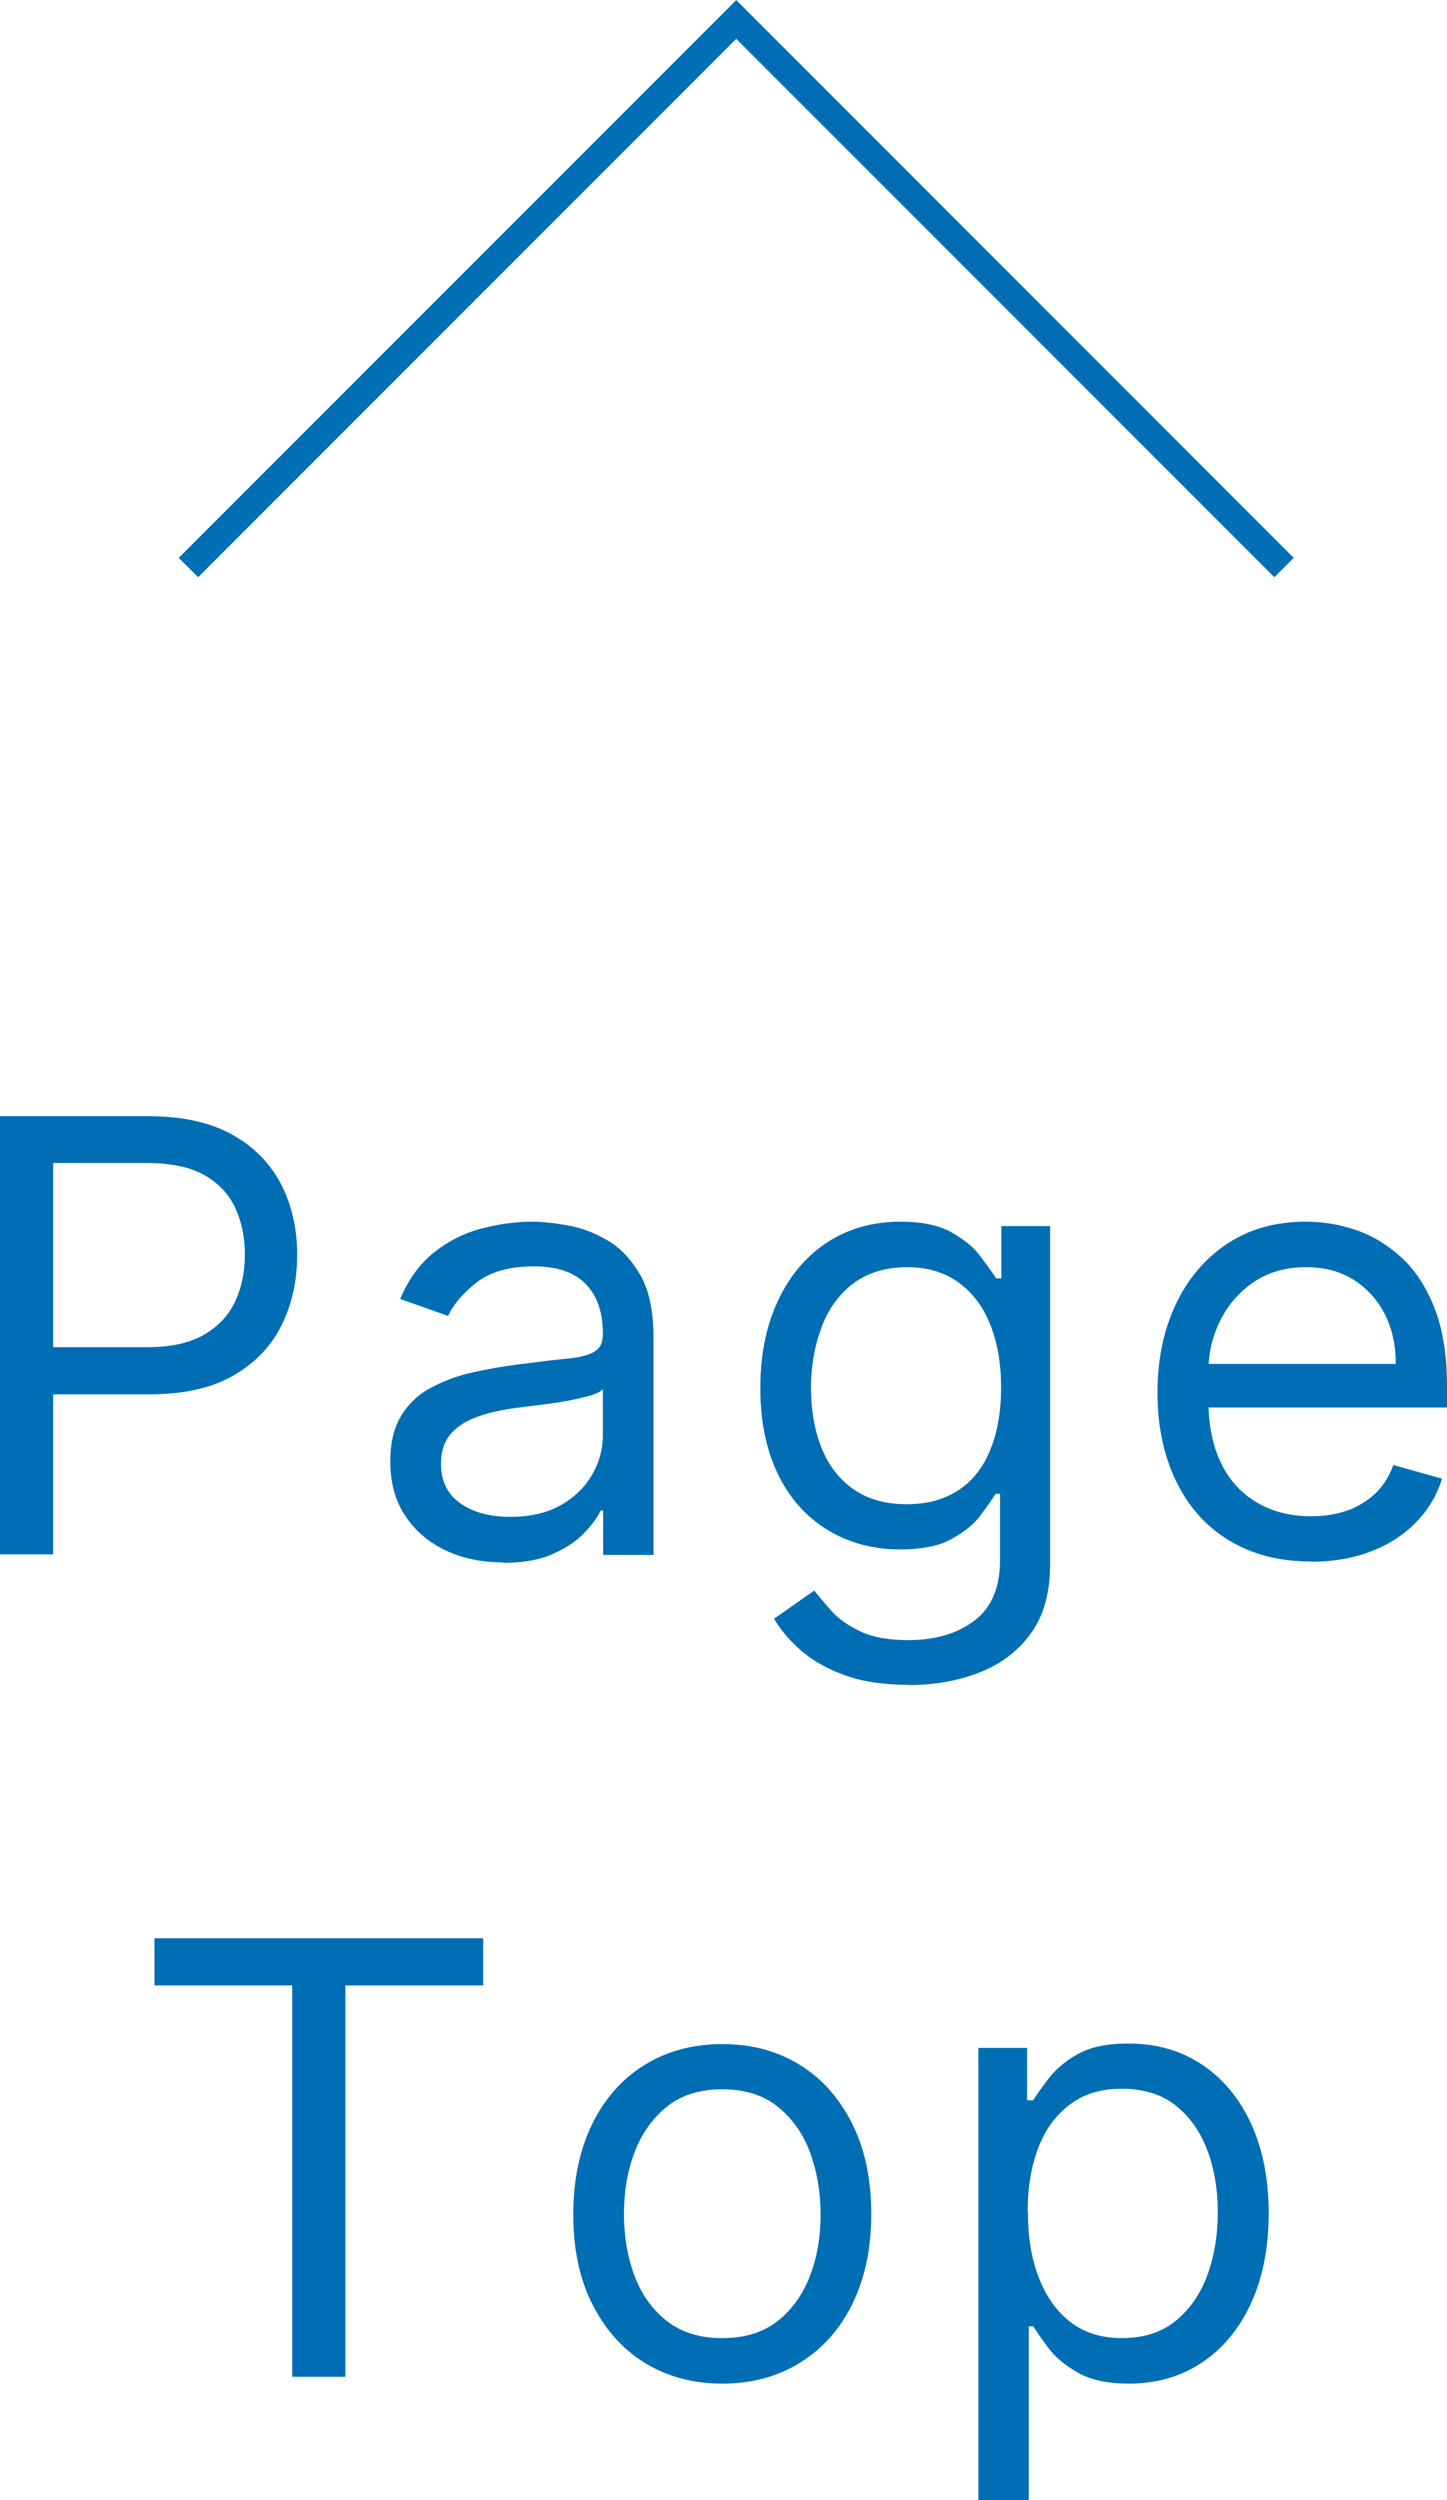
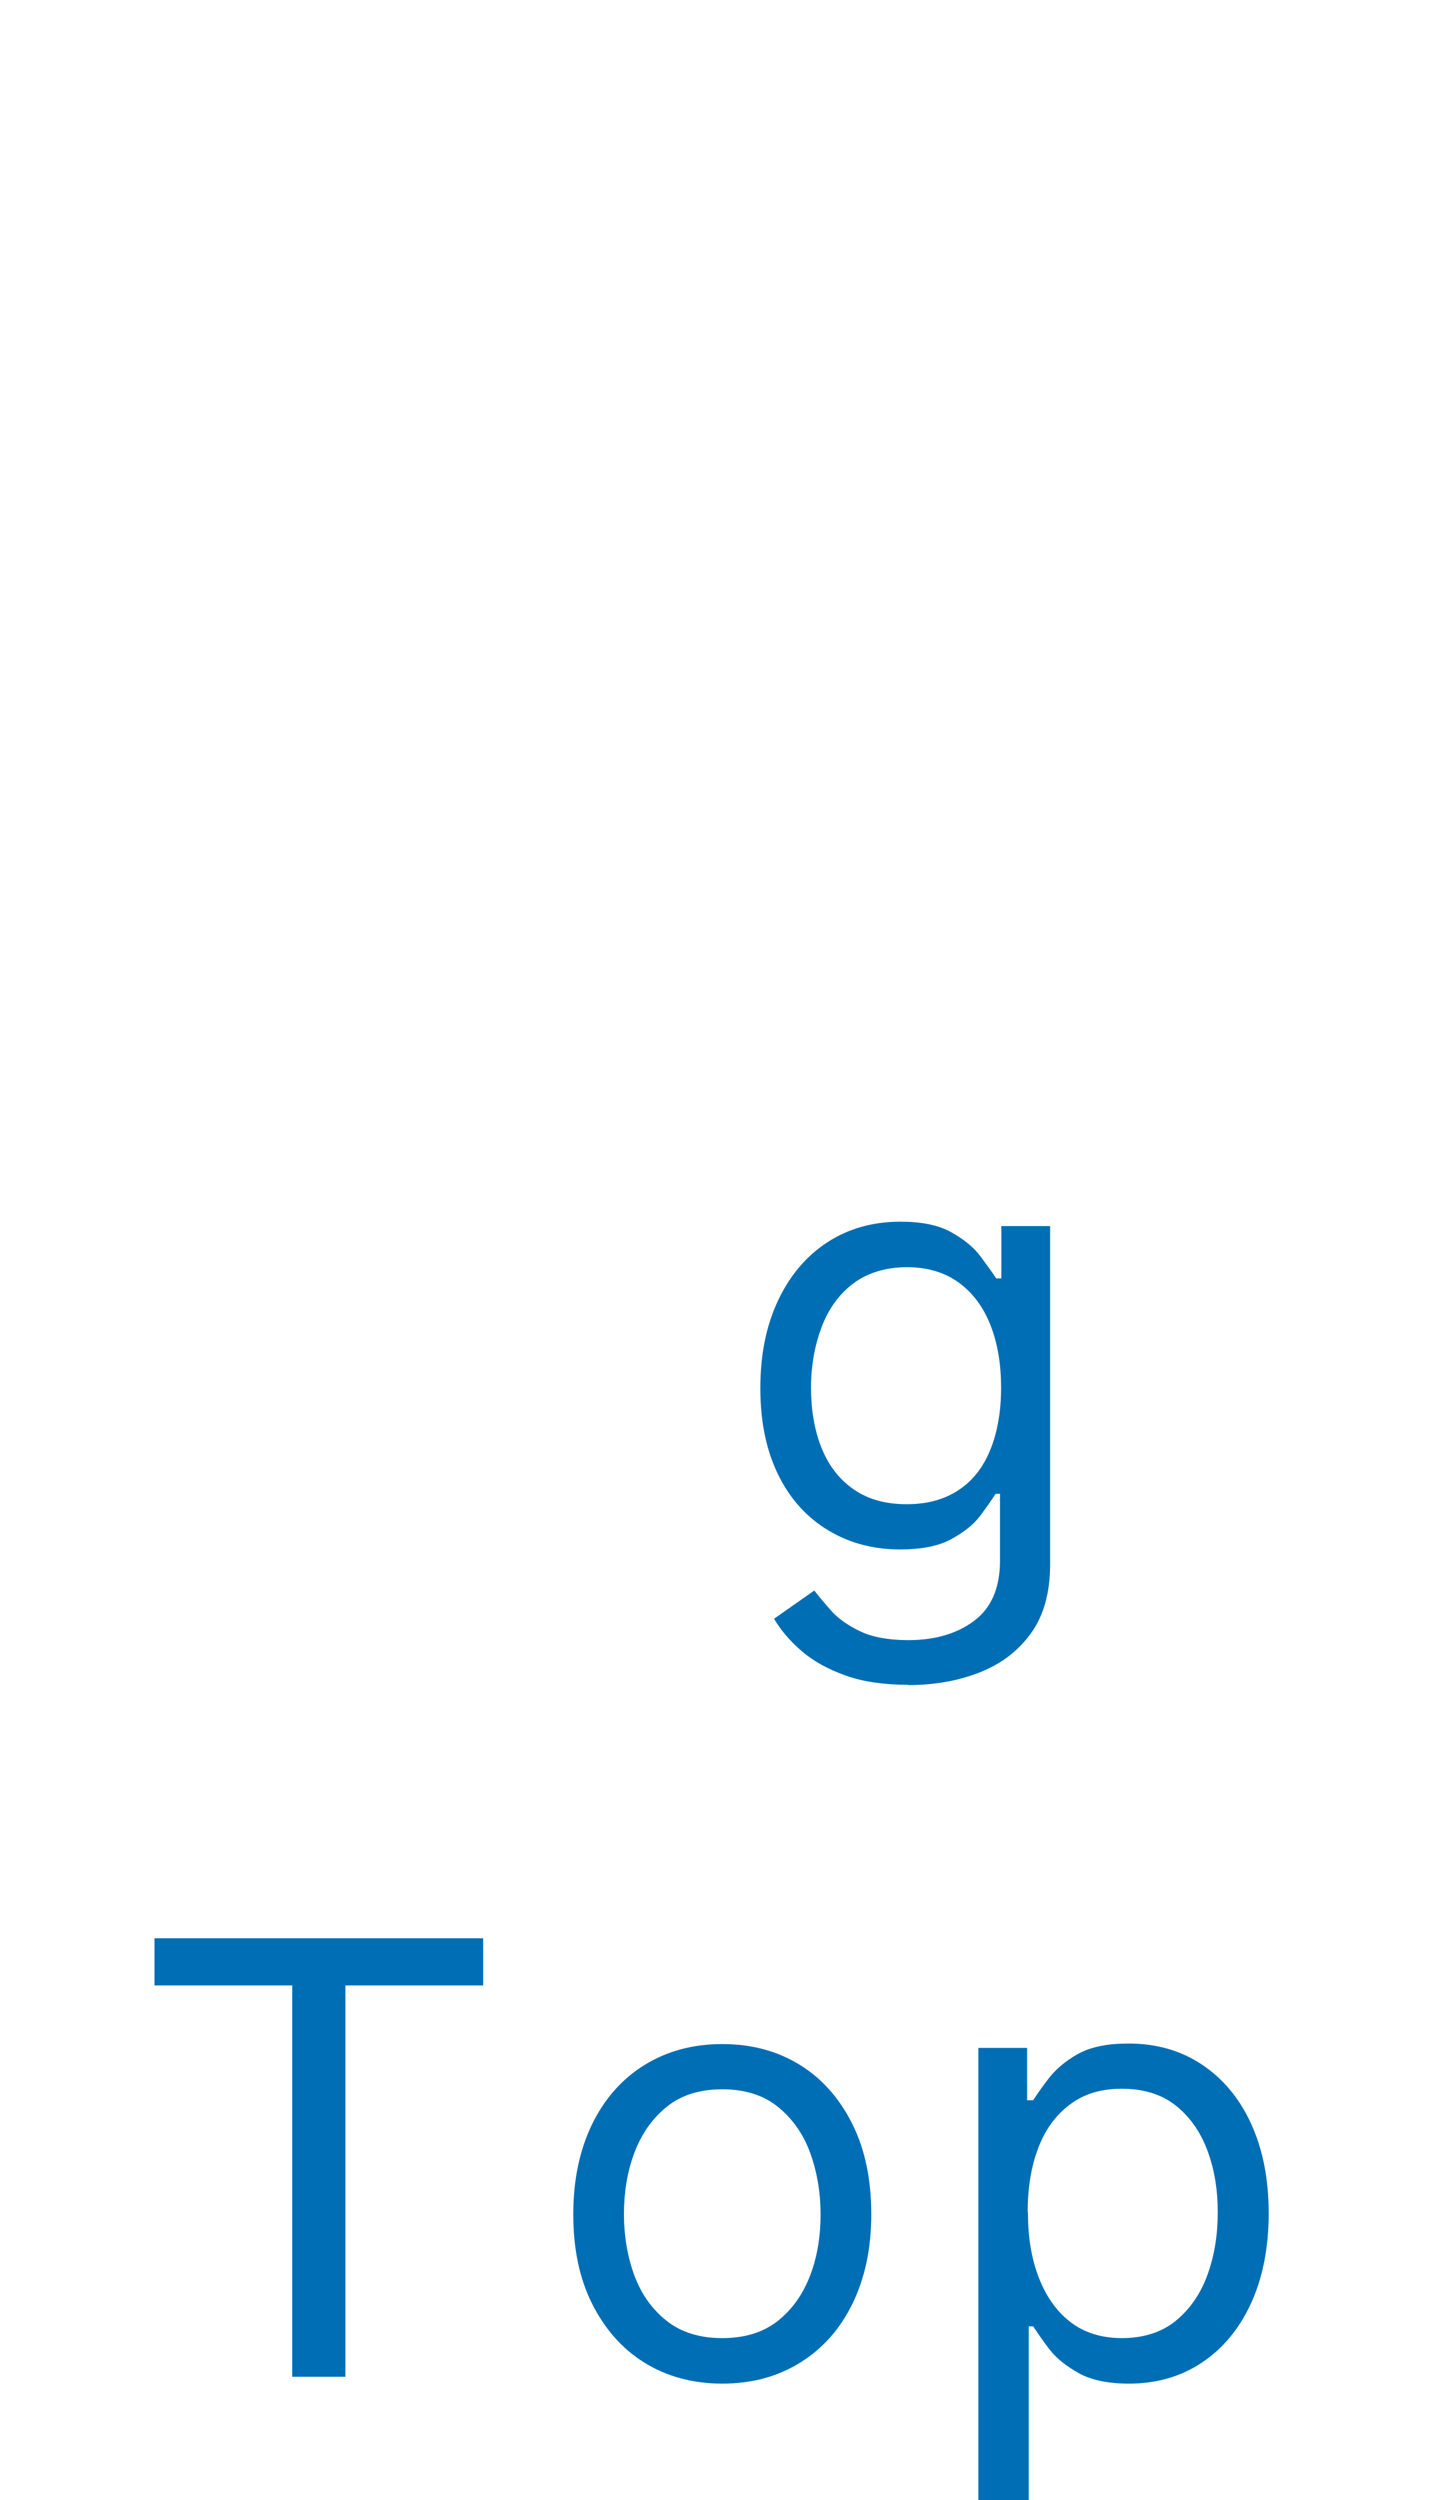
<svg xmlns="http://www.w3.org/2000/svg" id="b" width="52.83" height="91.23" viewBox="0 0 52.83 91.23">
  <defs>
    <style>.d{fill:#006eb4;}.e{fill:none;stroke:#006eb4;stroke-miterlimit:10;}</style>
  </defs>
  <g id="c">
    <g>
      <g>
-         <path class="d" d="m0,56.73v-16h5.41c1.25,0,2.28.23,3.08.68s1.39,1.06,1.78,1.82.58,1.62.58,2.56-.19,1.8-.57,2.57-.97,1.38-1.77,1.84-1.82.68-3.06.68H1.56v-1.72h3.81c.86,0,1.55-.15,2.07-.45s.9-.7,1.14-1.21.36-1.08.36-1.72-.12-1.21-.36-1.72-.62-.9-1.14-1.19-1.22-.43-2.09-.43H1.94v14.28H0Z" />
-         <path class="d" d="m18.35,57.01c-.76,0-1.45-.14-2.07-.43s-1.11-.71-1.48-1.26-.55-1.21-.55-2c0-.69.14-1.25.41-1.68s.63-.77,1.09-1.01.95-.43,1.5-.55,1.1-.22,1.66-.29c.73-.09,1.32-.17,1.78-.21s.79-.13,1-.25.32-.33.32-.62v-.06c0-.77-.21-1.37-.63-1.8s-1.05-.64-1.9-.64-1.57.19-2.07.58-.85.8-1.05,1.23l-1.75-.62c.31-.73.73-1.3,1.25-1.71s1.1-.7,1.72-.86,1.24-.25,1.84-.25c.39,0,.83.05,1.33.14s.99.28,1.46.56.86.71,1.18,1.27.47,1.33.47,2.28v7.91h-1.84v-1.62h-.09c-.12.26-.33.54-.62.84s-.68.55-1.16.76-1.08.31-1.77.31Zm.28-1.66c.73,0,1.34-.14,1.85-.43s.88-.66,1.14-1.11.39-.93.39-1.43v-1.69c-.08.09-.25.18-.51.25s-.57.14-.91.2-.67.1-.99.14-.58.07-.78.1c-.48.06-.93.16-1.34.3s-.75.34-1,.62-.38.64-.38,1.11c0,.64.24,1.12.71,1.45s1.08.49,1.82.49Z" />
        <path class="d" d="m33.17,61.48c-.89,0-1.66-.11-2.3-.34s-1.17-.52-1.6-.89-.76-.76-1.01-1.18l1.47-1.03c.17.22.38.47.63.75s.61.53,1.05.74,1.03.32,1.75.32c.97,0,1.77-.23,2.4-.7s.95-1.2.95-2.2v-2.44h-.16c-.14.22-.33.49-.57.81s-.6.6-1.06.85-1.08.37-1.86.37c-.97,0-1.84-.23-2.61-.69s-1.38-1.12-1.82-2-.67-1.94-.67-3.19.22-2.3.65-3.21,1.03-1.62,1.8-2.12,1.66-.75,2.67-.75c.78,0,1.4.13,1.86.39s.82.55,1.06.88.44.59.57.8h.19v-1.91h1.78v12.34c0,1.03-.23,1.87-.7,2.52s-1.09,1.12-1.88,1.43-1.66.46-2.61.46Zm-.06-6.59c.74,0,1.36-.17,1.88-.51s.9-.83,1.16-1.46.4-1.4.4-2.28-.13-1.63-.39-2.29-.65-1.18-1.16-1.55-1.14-.56-1.89-.56-1.43.2-1.95.59-.91.93-1.16,1.59-.39,1.41-.39,2.22.13,1.57.39,2.21.65,1.14,1.17,1.5,1.16.54,1.93.54Z" />
-         <path class="d" d="m47.86,56.98c-1.16,0-2.15-.26-2.99-.77s-1.48-1.23-1.93-2.16-.68-2-.68-3.23.23-2.31.68-3.25,1.08-1.67,1.89-2.2,1.76-.79,2.84-.79c.62,0,1.24.1,1.85.31s1.16.55,1.66,1.01.9,1.08,1.2,1.85.45,1.71.45,2.83v.78h-9.25v-1.59h7.38c0-.68-.13-1.28-.4-1.81s-.65-.95-1.14-1.26-1.07-.46-1.74-.46c-.73,0-1.37.18-1.9.54s-.94.83-1.23,1.41-.43,1.2-.43,1.86v1.06c0,.91.16,1.67.47,2.3s.75,1.1,1.32,1.43,1.22.49,1.96.49c.48,0,.92-.07,1.32-.21s.73-.35,1.02-.62.51-.63.66-1.04l1.78.5c-.19.6-.5,1.13-.95,1.59s-.99.81-1.64,1.06-1.38.38-2.2.38Z" />
        <path class="d" d="m5.64,72.45v-1.72h12v1.72h-5.03v14.28h-1.94v-14.28h-5.03Z" />
        <path class="d" d="m26.37,86.98c-1.08,0-2.03-.26-2.85-.77s-1.45-1.24-1.91-2.16-.68-2.01-.68-3.25.23-2.34.68-3.27,1.09-1.66,1.91-2.17,1.76-.77,2.85-.77,2.03.26,2.85.77,1.45,1.24,1.91,2.17.68,2.02.68,3.27-.23,2.32-.68,3.25-1.09,1.65-1.91,2.16-1.76.77-2.85.77Zm0-1.66c.82,0,1.5-.21,2.03-.63s.92-.98,1.18-1.66.38-1.43.38-2.23-.13-1.55-.38-2.24-.65-1.25-1.18-1.68-1.21-.64-2.03-.64-1.5.21-2.03.64-.92.99-1.18,1.68-.38,1.44-.38,2.24.13,1.55.38,2.23.65,1.24,1.18,1.66,1.21.63,2.03.63Z" />
        <path class="d" d="m35.72,91.23v-16.5h1.78v1.91h.22c.14-.21.32-.48.57-.8s.59-.62,1.05-.88,1.07-.39,1.86-.39c1.01,0,1.9.25,2.67.76s1.37,1.22,1.8,2.15.65,2.02.65,3.28-.22,2.37-.65,3.3-1.03,1.65-1.8,2.16-1.65.76-2.65.76c-.77,0-1.39-.13-1.85-.39s-.82-.55-1.07-.88-.44-.61-.58-.82h-.16v6.34h-1.84Zm1.81-10.5c0,.91.13,1.7.4,2.39s.65,1.23,1.16,1.62,1.14.58,1.88.58,1.42-.2,1.93-.61.91-.96,1.17-1.66.39-1.47.39-2.32-.13-1.61-.39-2.29-.65-1.22-1.16-1.62-1.17-.6-1.95-.6-1.38.19-1.89.57-.9.9-1.16,1.58-.39,1.46-.39,2.36Z" />
      </g>
-       <polyline class="e" points="6.88 20.71 26.88 .71 46.88 20.71" />
    </g>
  </g>
</svg>